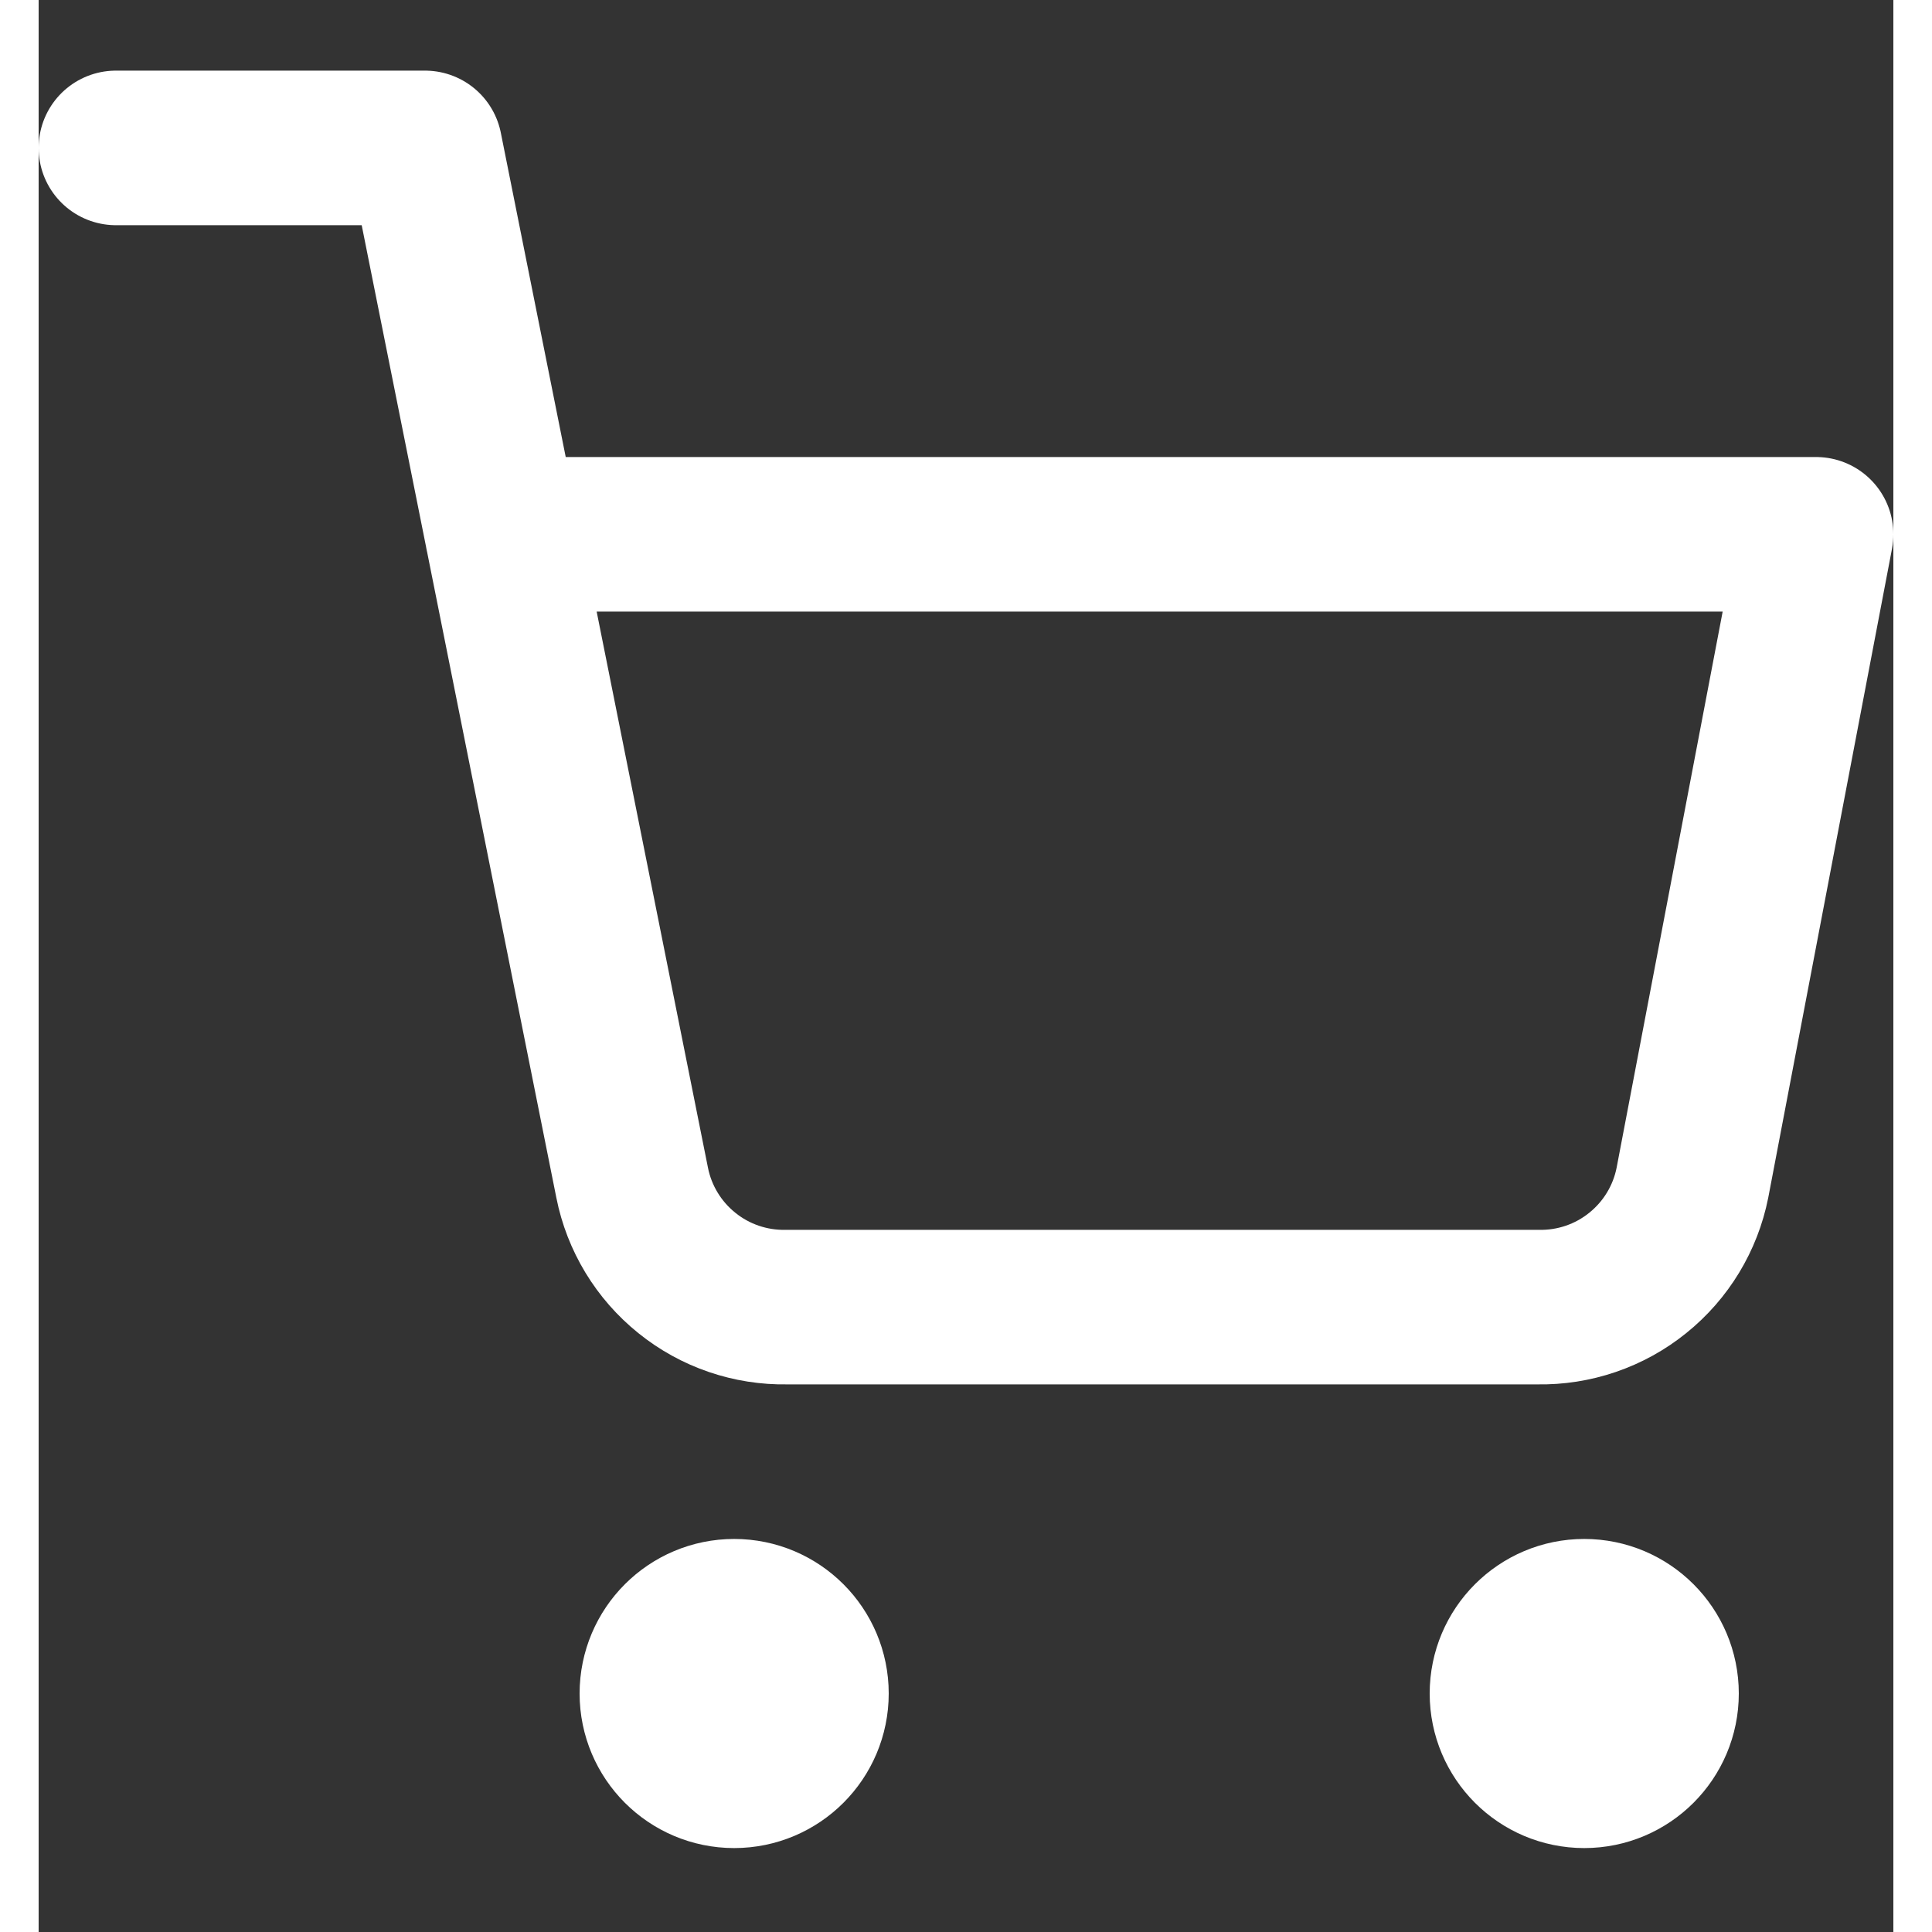
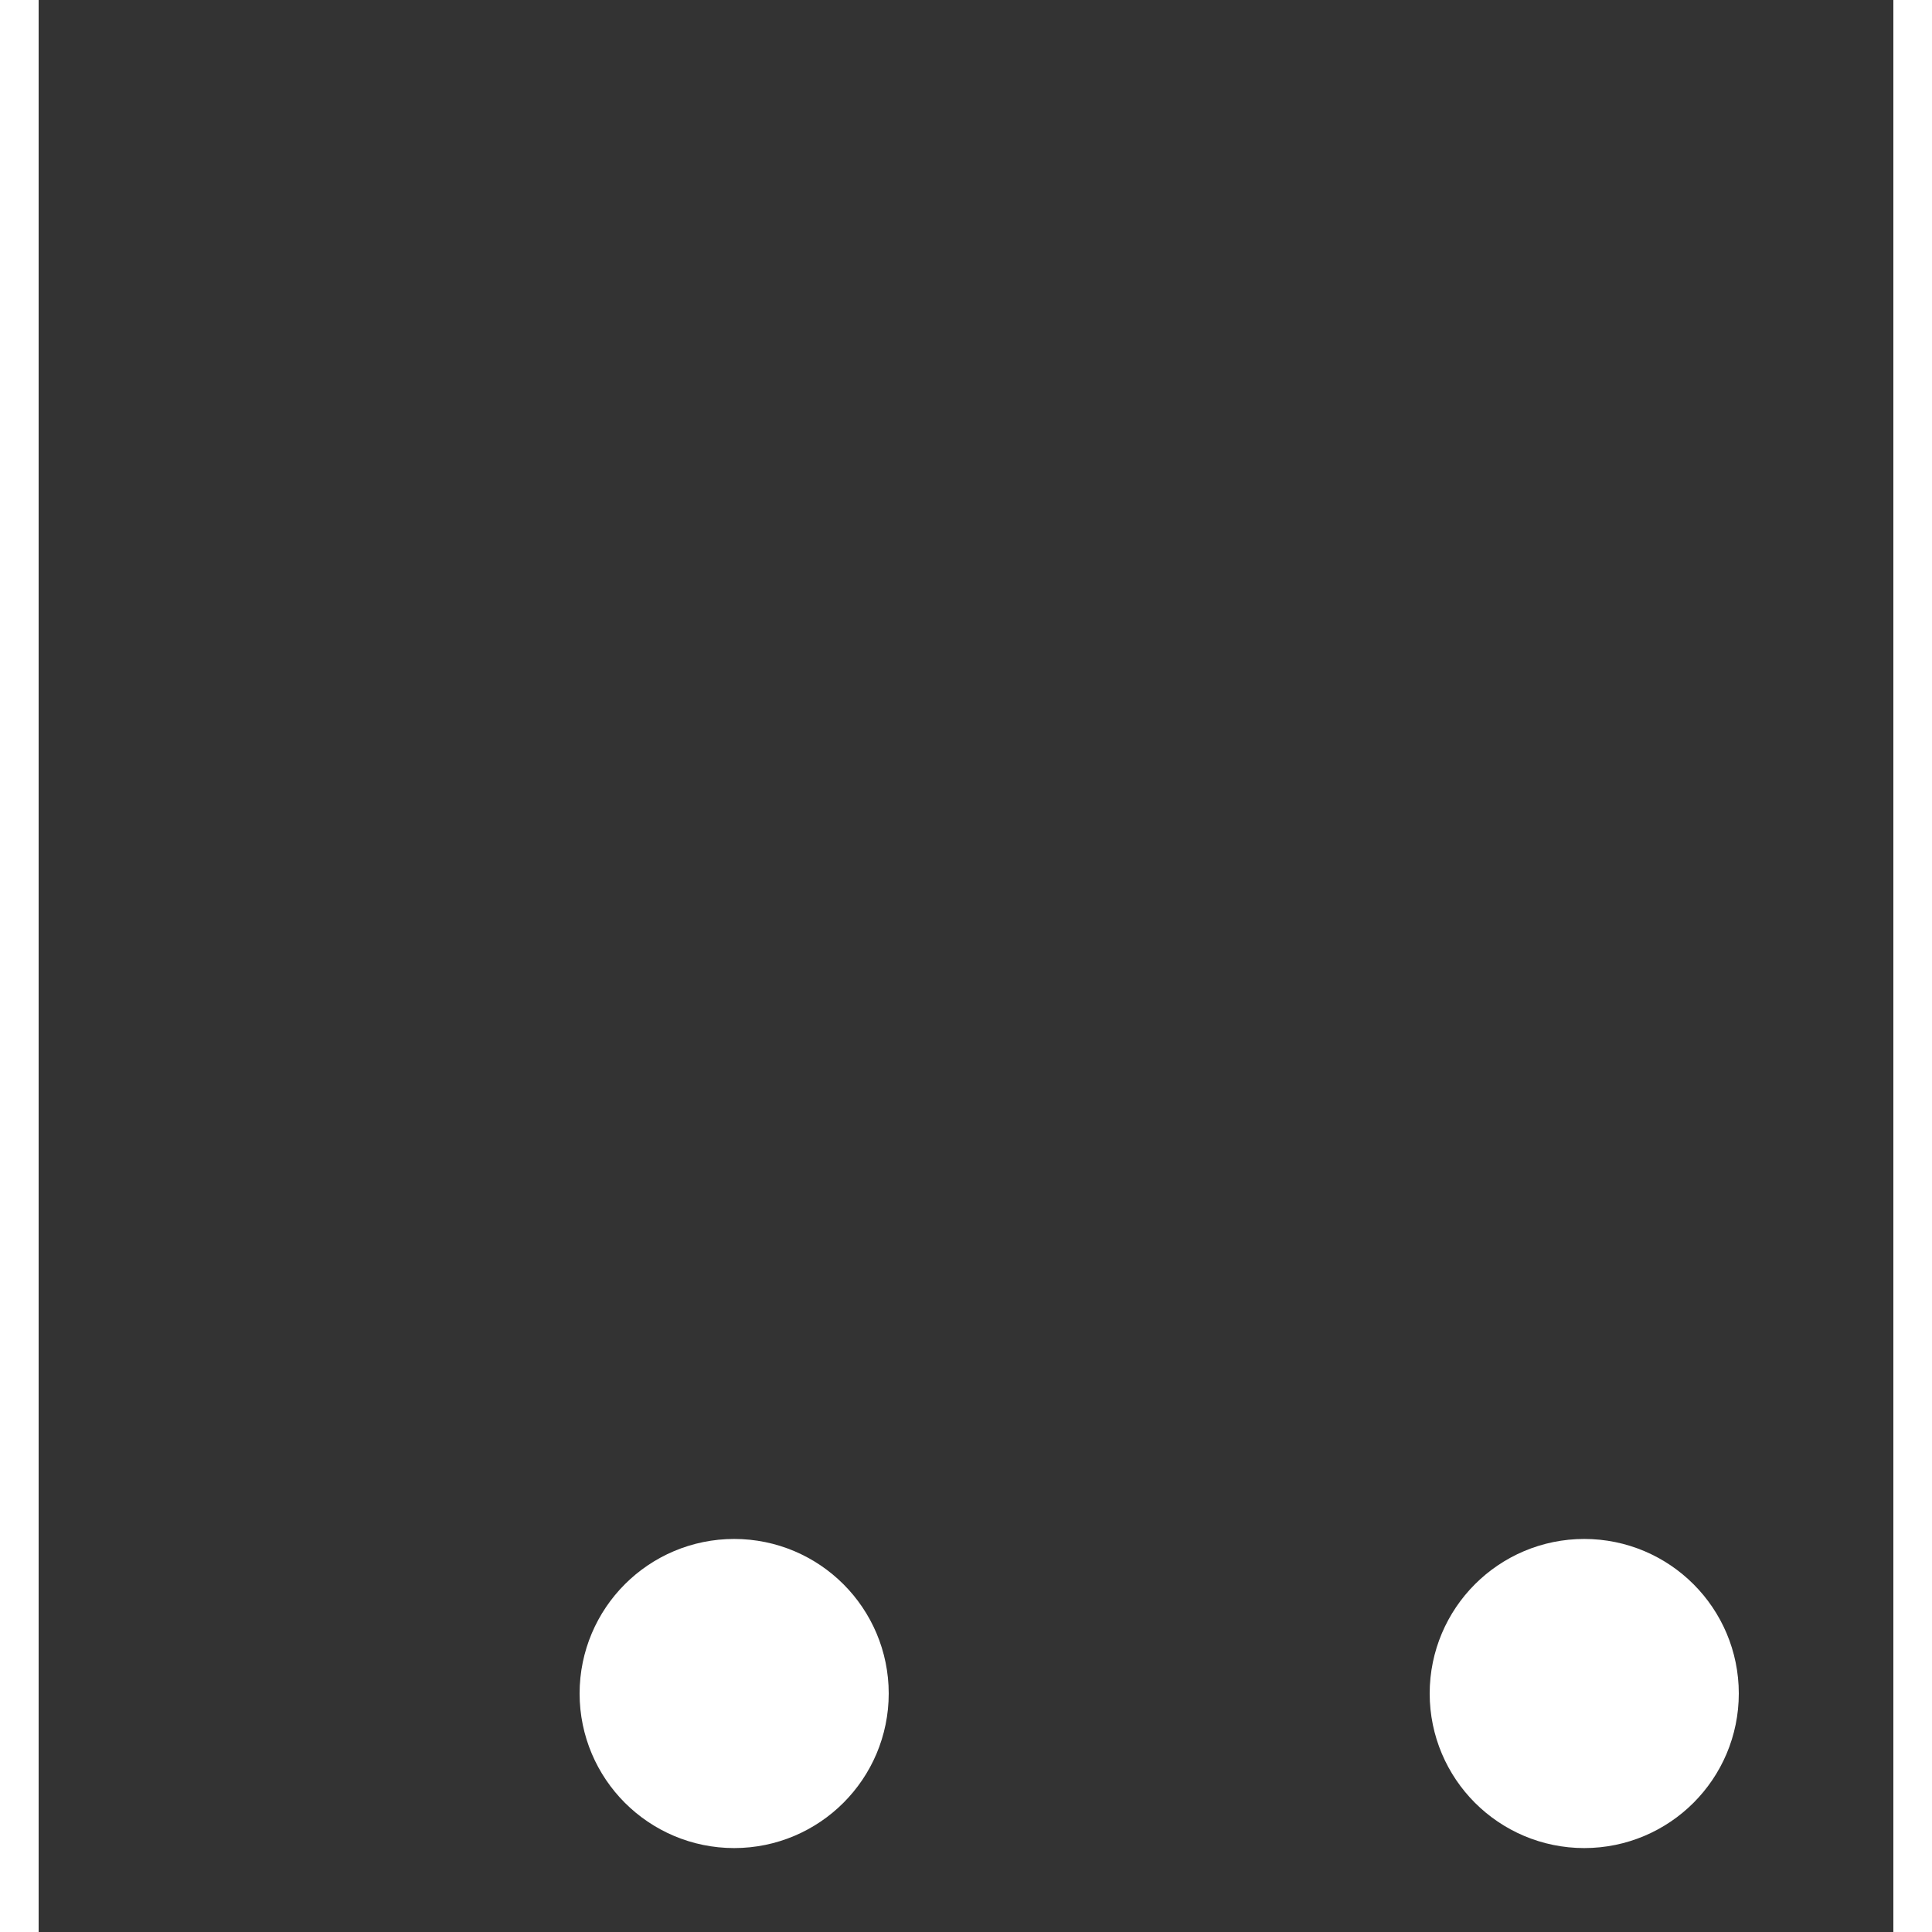
<svg xmlns="http://www.w3.org/2000/svg" width="18" height="18" viewBox="0 0 24 25" fill="none">
  <rect x="0" y="0" width="24" height="25" fill="#333333" stroke="none" />
  <g clip-path="url(#clip0)">
    <path d="M9 22.914C9.552 22.914 10 22.466 10 21.914C10 21.362 9.552 20.914 9 20.914C8.448 20.914 8 21.362 8 21.914C8 22.466 8.448 22.914 9 22.914Z" stroke="white" stroke-width="2" stroke-linecap="round" stroke-linejoin="round" />
    <path d="M20 22.914C20.552 22.914 21 22.466 21 21.914C21 21.362 20.552 20.914 20 20.914C19.448 20.914 19 21.362 19 21.914C19 22.466 19.448 22.914 20 22.914Z" stroke="white" stroke-width="2" stroke-linecap="round" stroke-linejoin="round" />
-     <path d="M1 1.914H5L7.68 15.304C7.771 15.764 8.022 16.178 8.388 16.472C8.753 16.767 9.211 16.923 9.68 16.914H19.4C19.869 16.923 20.327 16.767 20.692 16.472C21.058 16.178 21.309 15.764 21.4 15.304L23 6.914H6" stroke="white" stroke-width="2" stroke-linecap="round" stroke-linejoin="round" />
  </g>
  <defs>
    <clipPath id="clip0">
      <rect width="24" height="24" fill="white" transform="translate(0 0.914)" />
    </clipPath>
  </defs>
</svg>